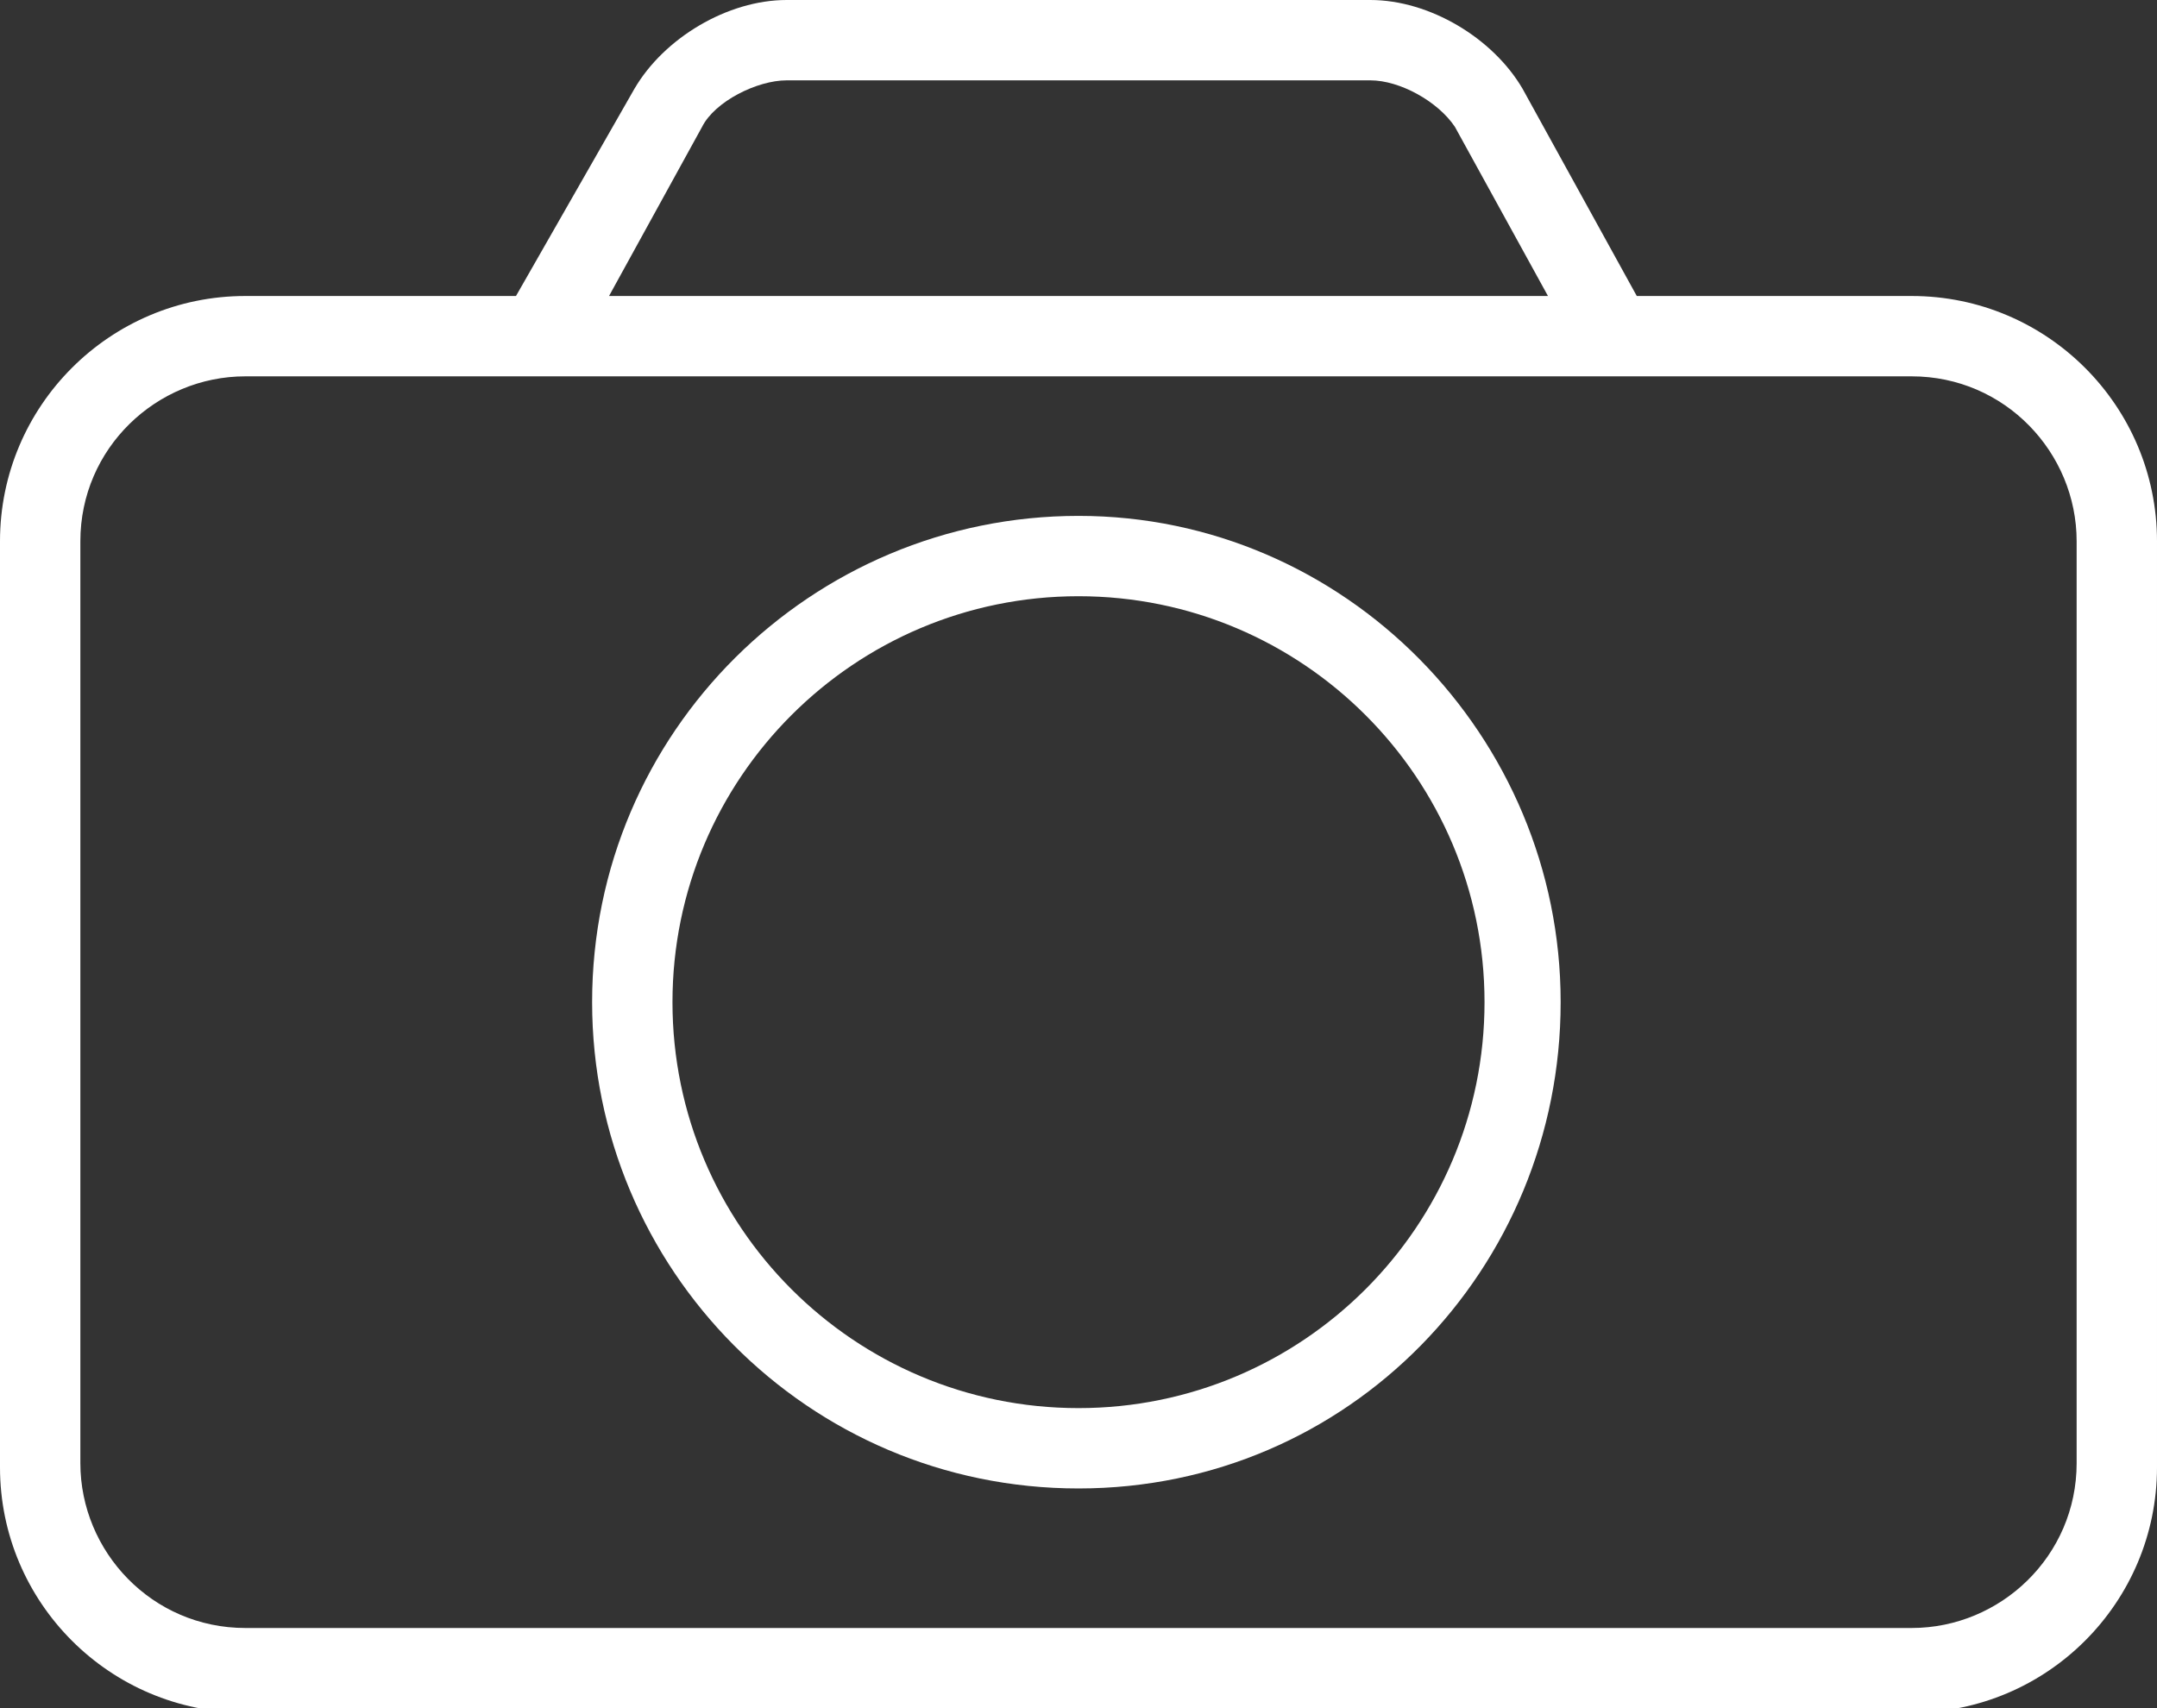
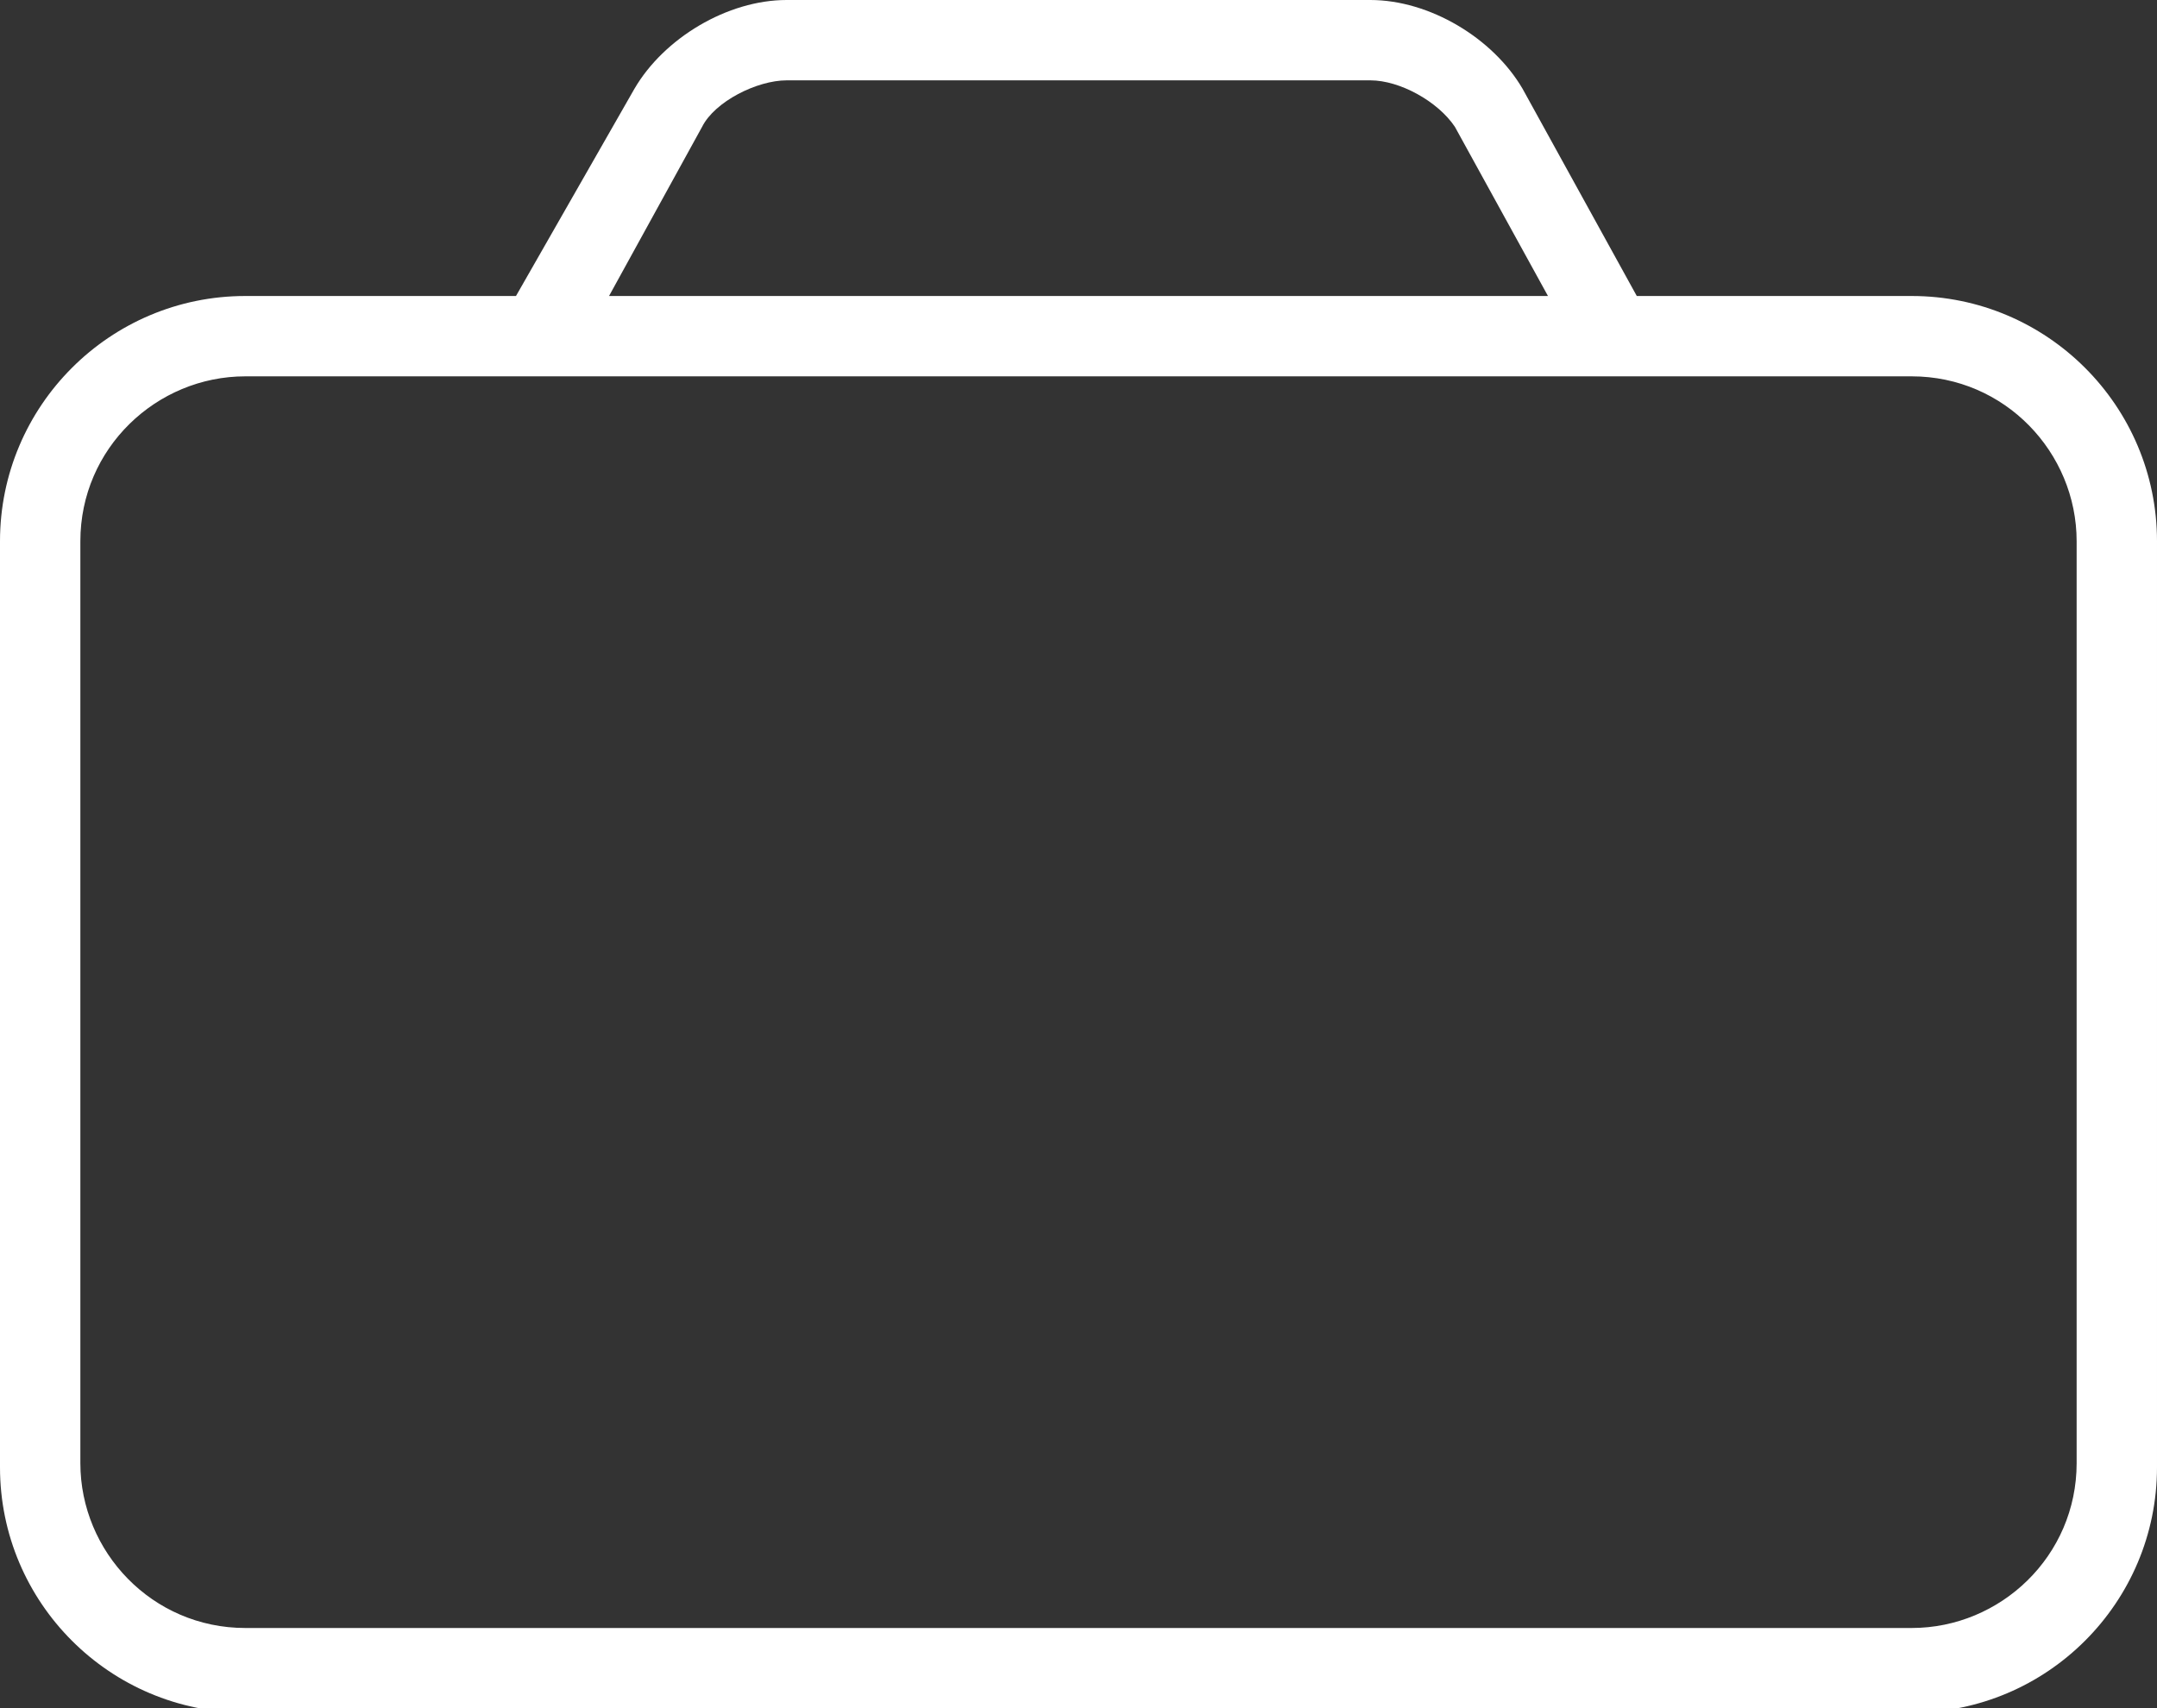
<svg xmlns="http://www.w3.org/2000/svg" version="1.0" id="Calque_1" x="0px" y="0px" viewBox="0 0 51 40.4" style="enable-background:new 0 0 51 40.4;" xml:space="preserve">
  <rect x="0" y="0" width="51" height="40.4" fill="#333333" stroke="none" />
  <g>
    <path style="fill:#FFFFFF;" d="M45.2,7h-6.5L36,2.1C35.3,0.9,33.8,0,32.4,0H18.6c-1.4,0-2.9,0.9-3.6,2.1L12.2,7H5.8C2.6,7,0,9.6,0,12.8   v21.9c0,3.2,2.6,5.8,5.8,5.8h39.4c3.2,0,5.8-2.6,5.8-5.8V12.8C51,9.6,48.4,7,45.2,7z M16.6,3c0.3-0.6,1.3-1.1,2-1.1h13.8   c0.7,0,1.6,0.5,2,1.1l2.2,4H14.4L16.6,3z M49.1,34.6c0,2.2-1.8,3.9-3.9,3.9H5.8c-2.2,0-3.9-1.8-3.9-3.9V12.8c0-2.2,1.8-3.9,3.9-3.9   h39.4c2.2,0,3.9,1.8,3.9,3.9V34.6z" />
-     <path style="fill:#FFFFFF;" d="M25.5,12.2c-6.3,0-11.5,5.1-11.5,11.5c0,6.3,5.1,11.5,11.5,11.5S36.9,30,36.9,23.7S31.8,12.2,25.5,12.2z    M25.5,33.3c-5.3,0-9.6-4.3-9.6-9.6s4.3-9.6,9.6-9.6c5.3,0,9.6,4.3,9.6,9.6S30.8,33.3,25.5,33.3z" />
  </g>
</svg>